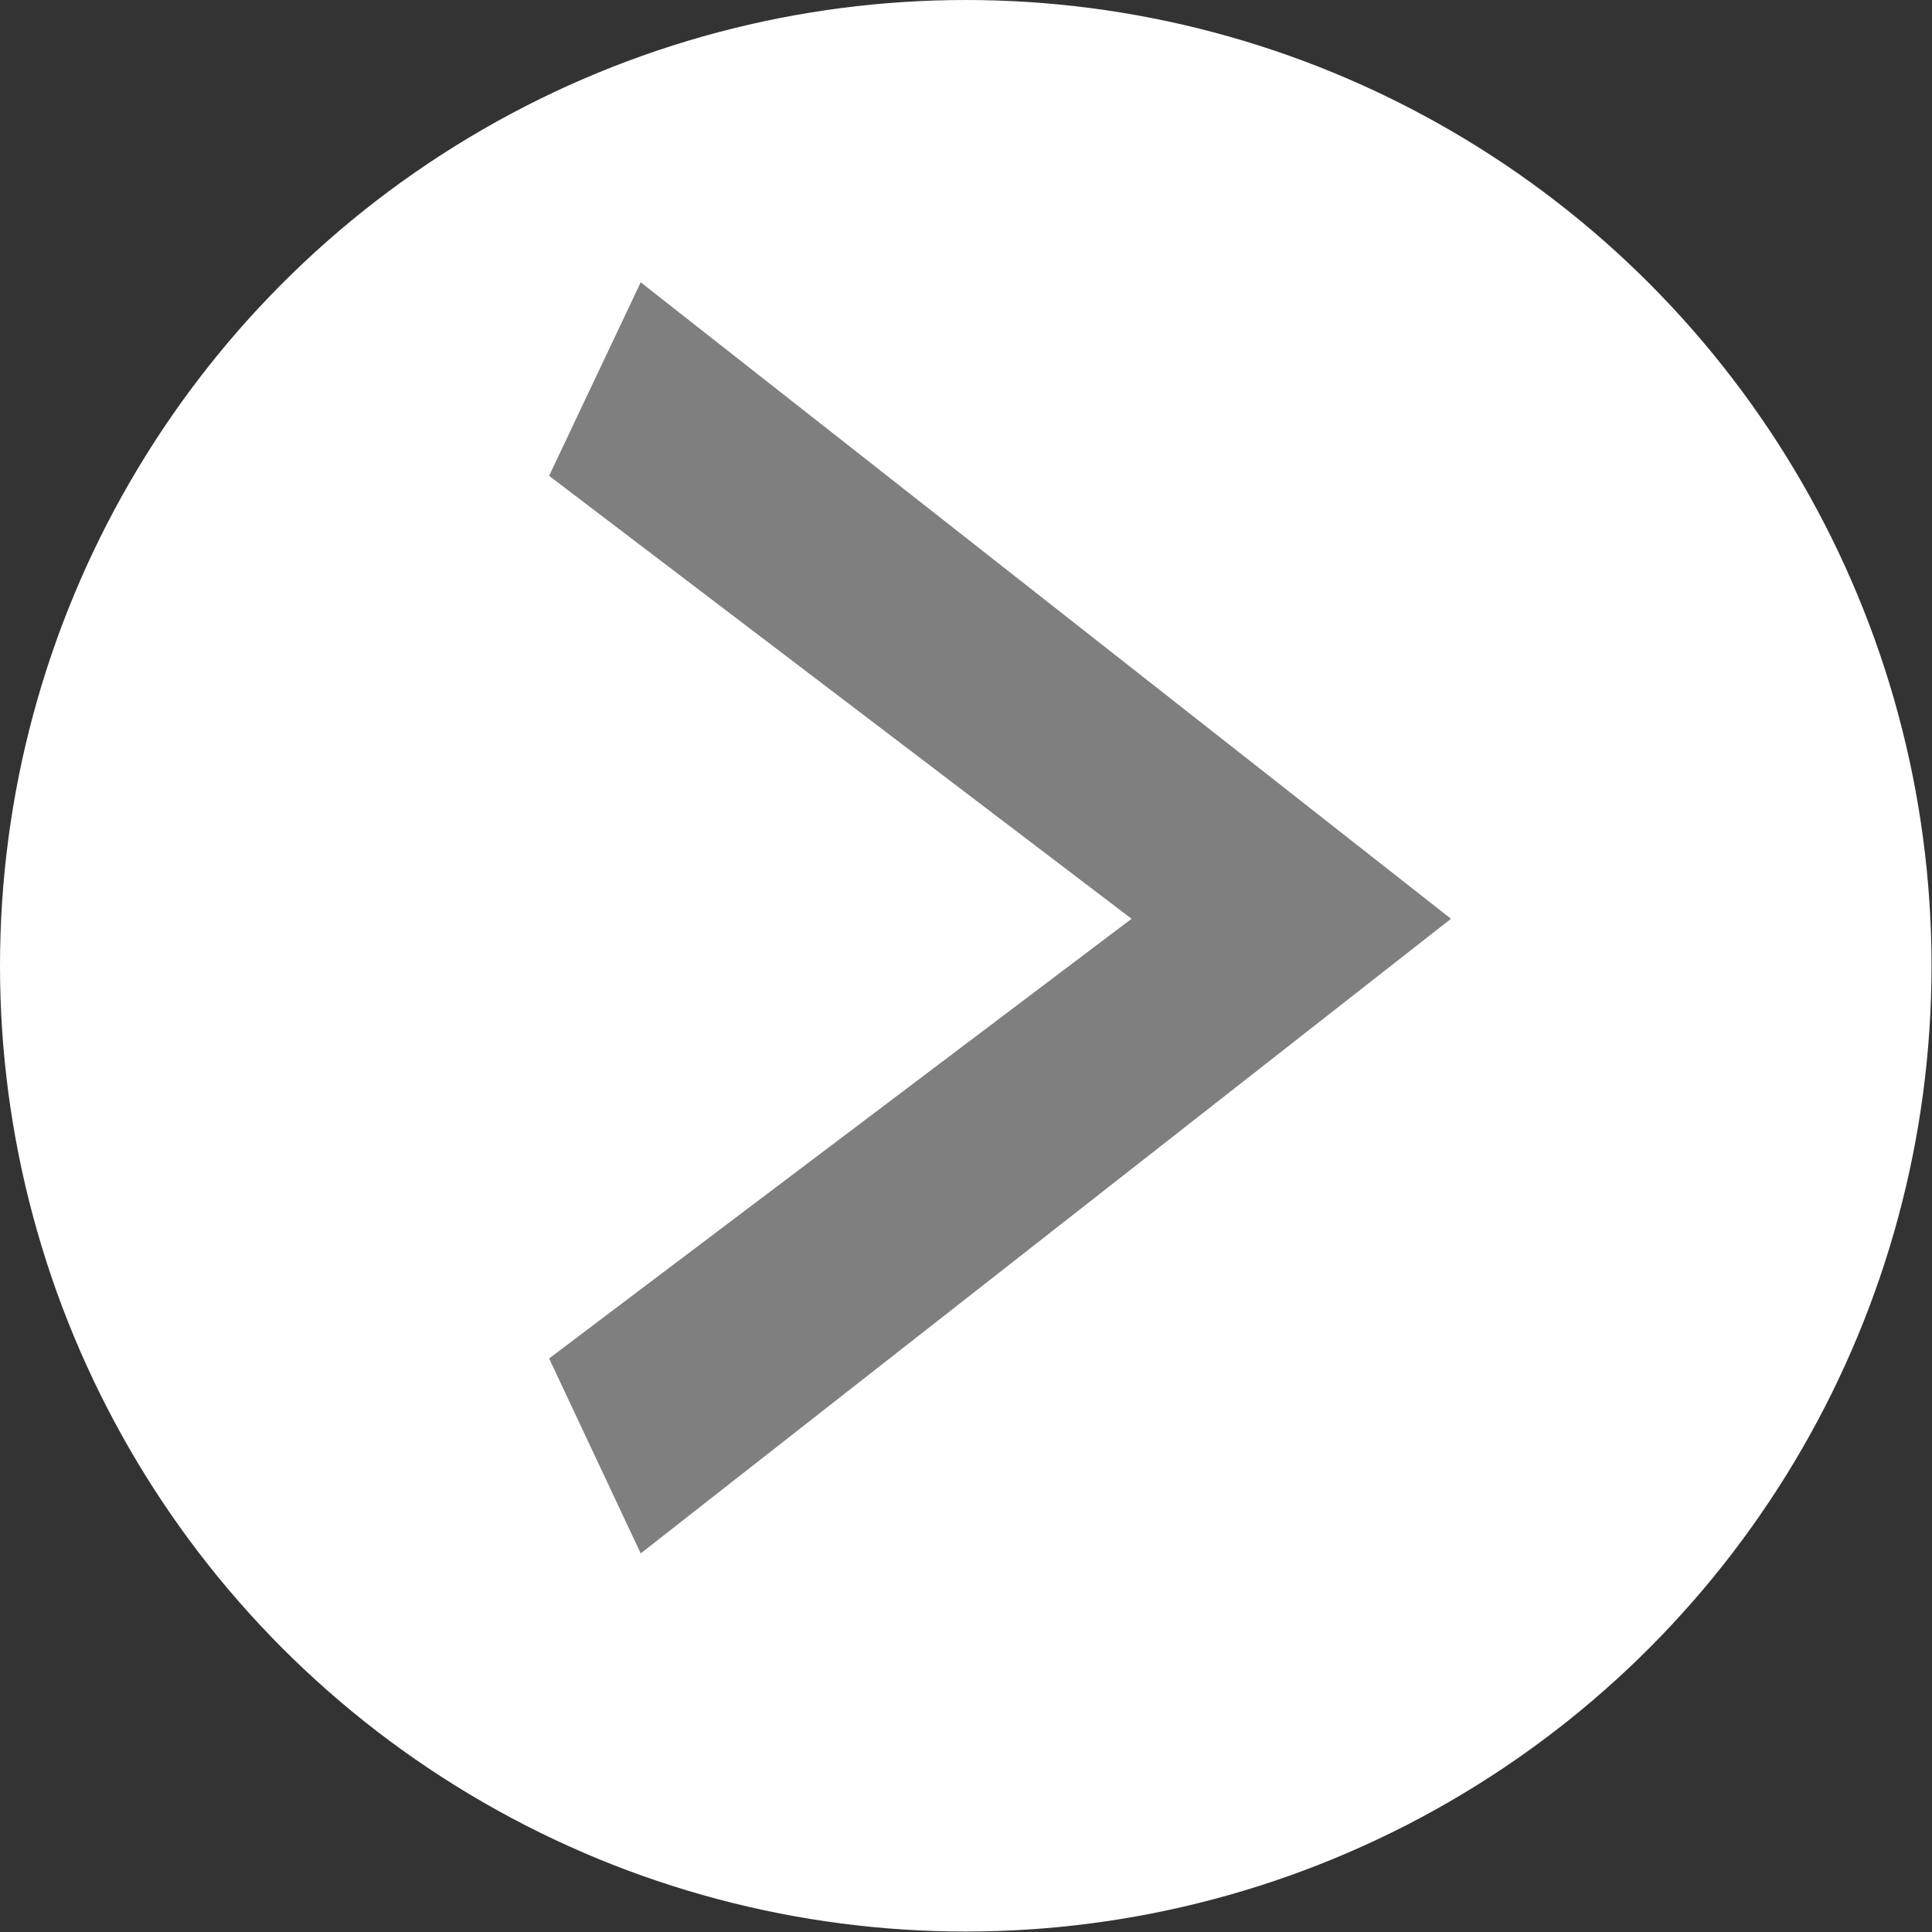
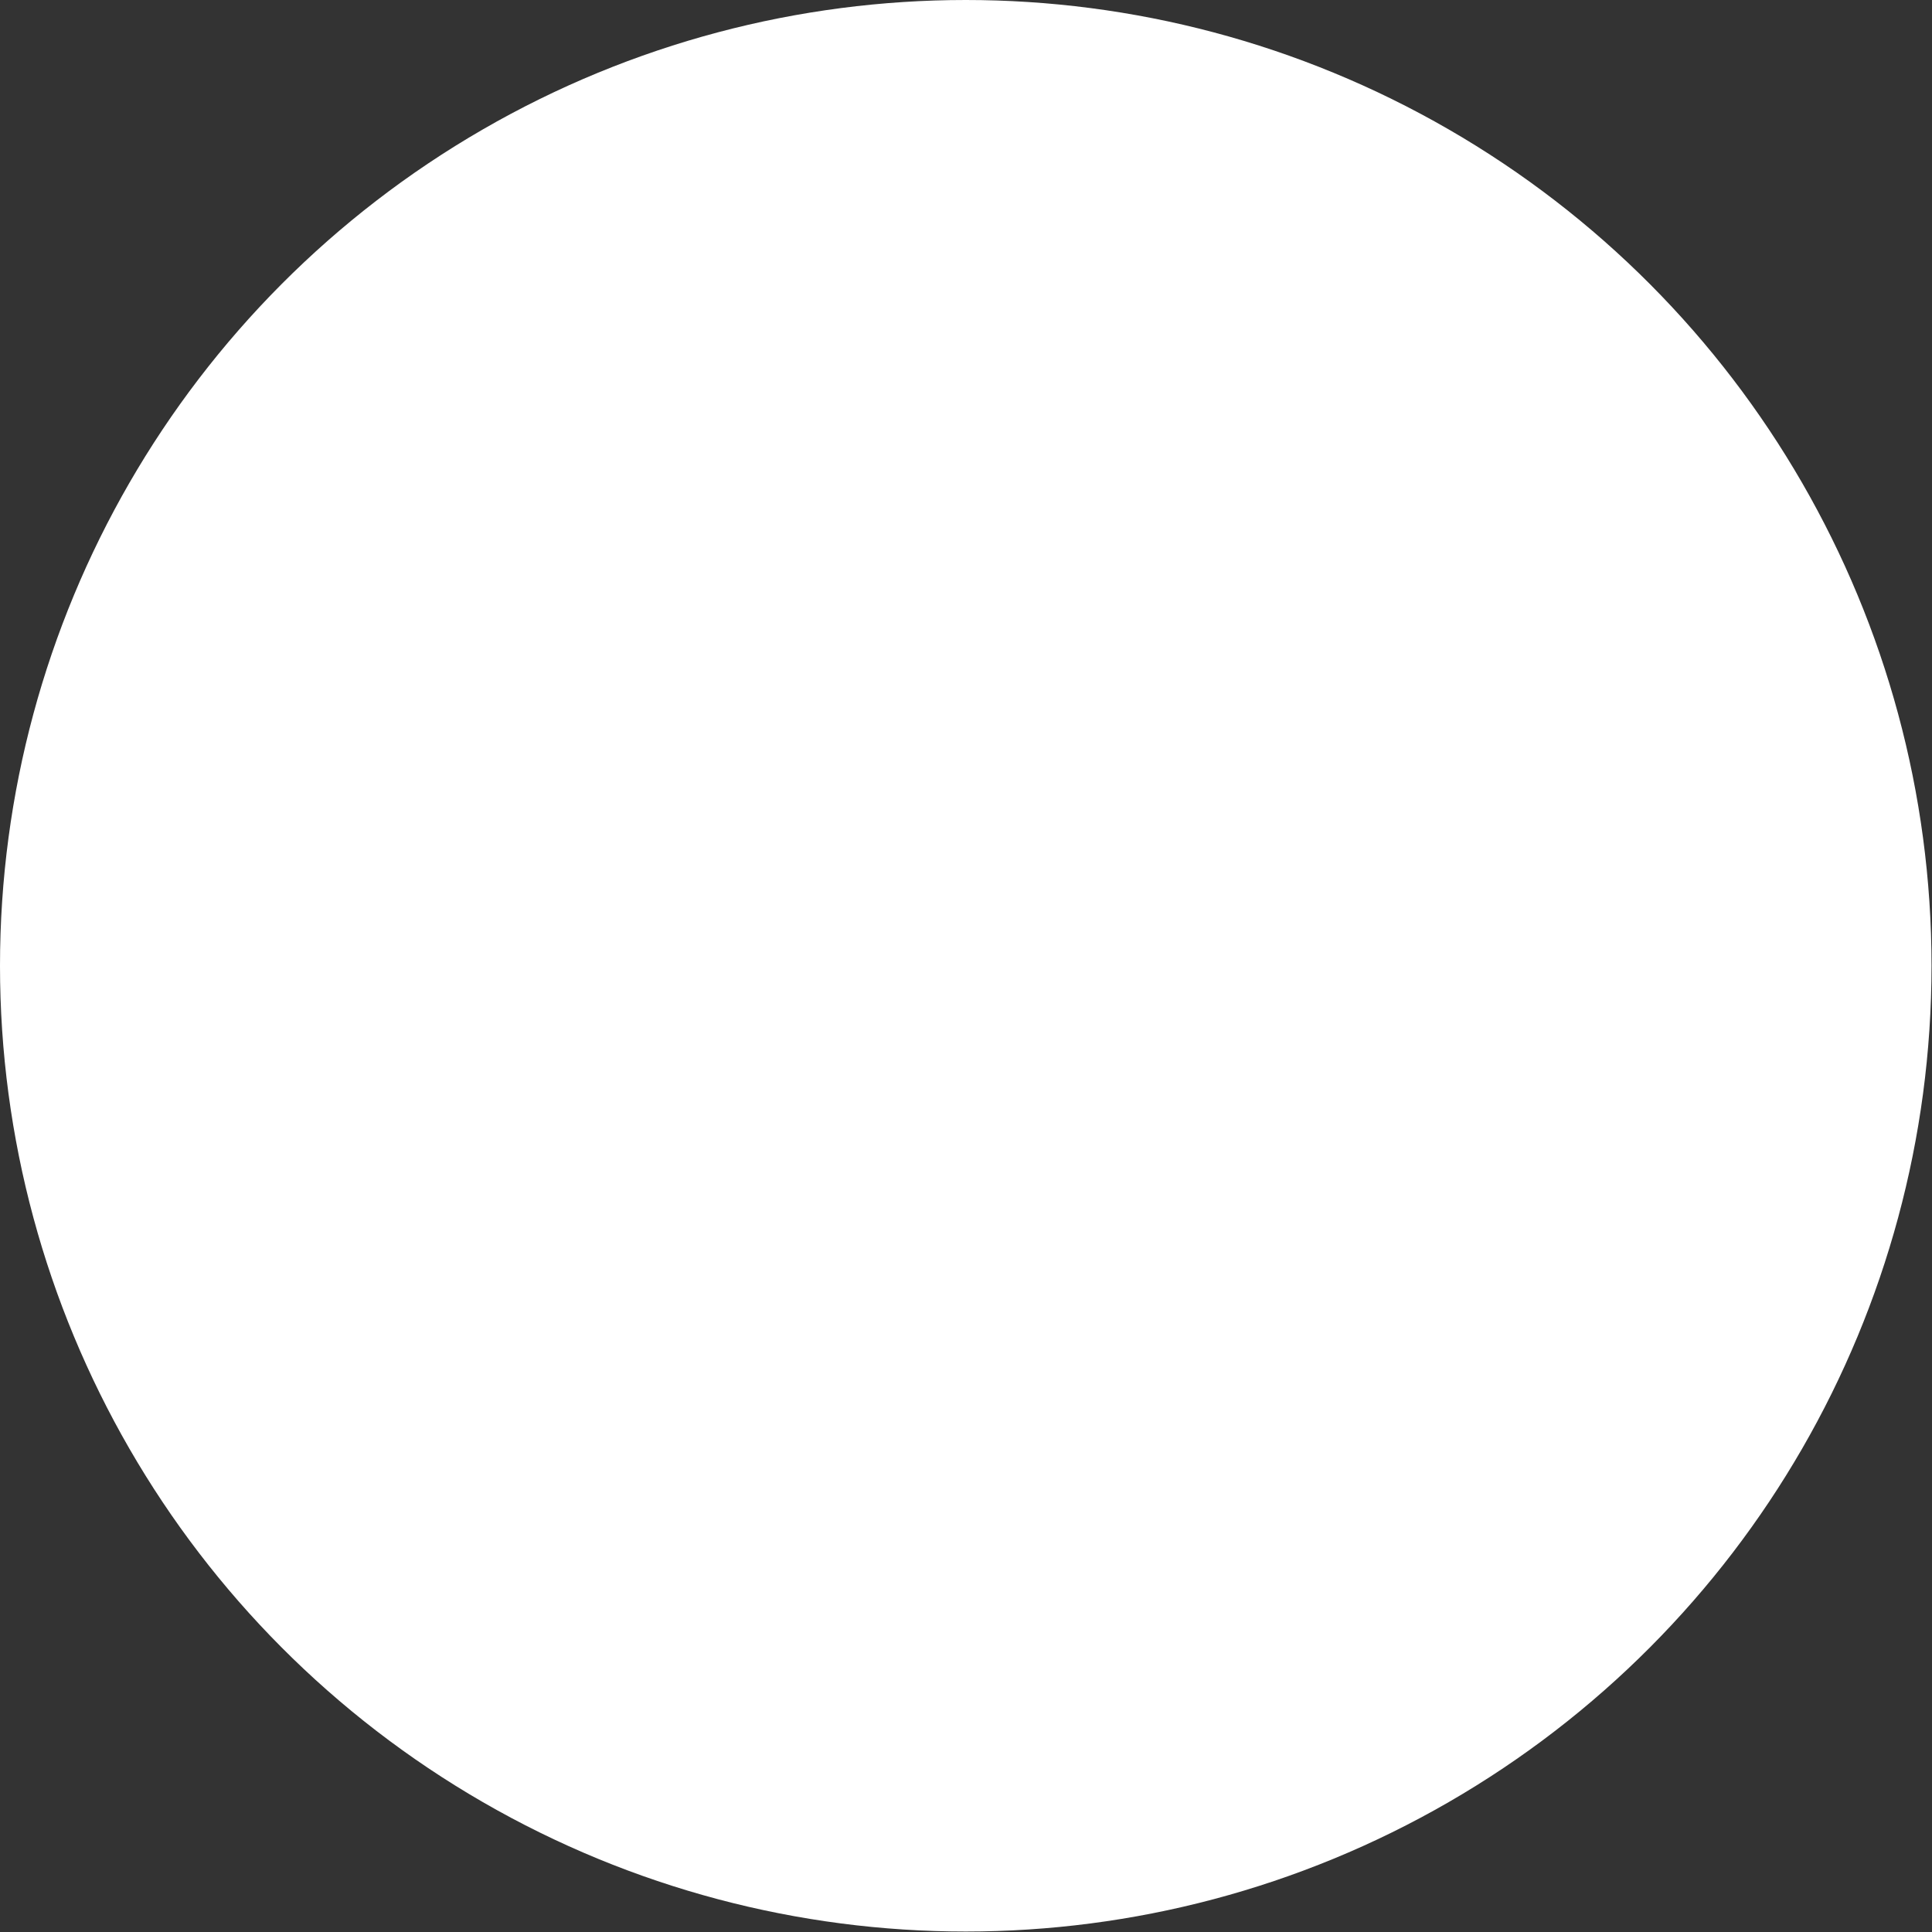
<svg xmlns="http://www.w3.org/2000/svg" id="_レイヤー_2" data-name="レイヤー 2" viewBox="0 0 41.13 41.13">
  <rect x="0" y="0" width="41.13" height="41.13" fill="#333333" stroke="none" />
  <defs>
    <style>
      .cls-1 {
        fill: #fff;
      }

      .cls-2 {
        fill: #807f80;
      }
    </style>
  </defs>
  <g id="_ベース" data-name="ベース">
    <g>
      <circle class="cls-1" cx="20.56" cy="20.56" r="20.56" />
-       <path class="cls-2" d="m11.69,28.92l12.4-9.36-12.4-9.43,1.95-4.12,17.25,13.55-17.25,13.51-1.95-4.15Z" />
    </g>
  </g>
</svg>